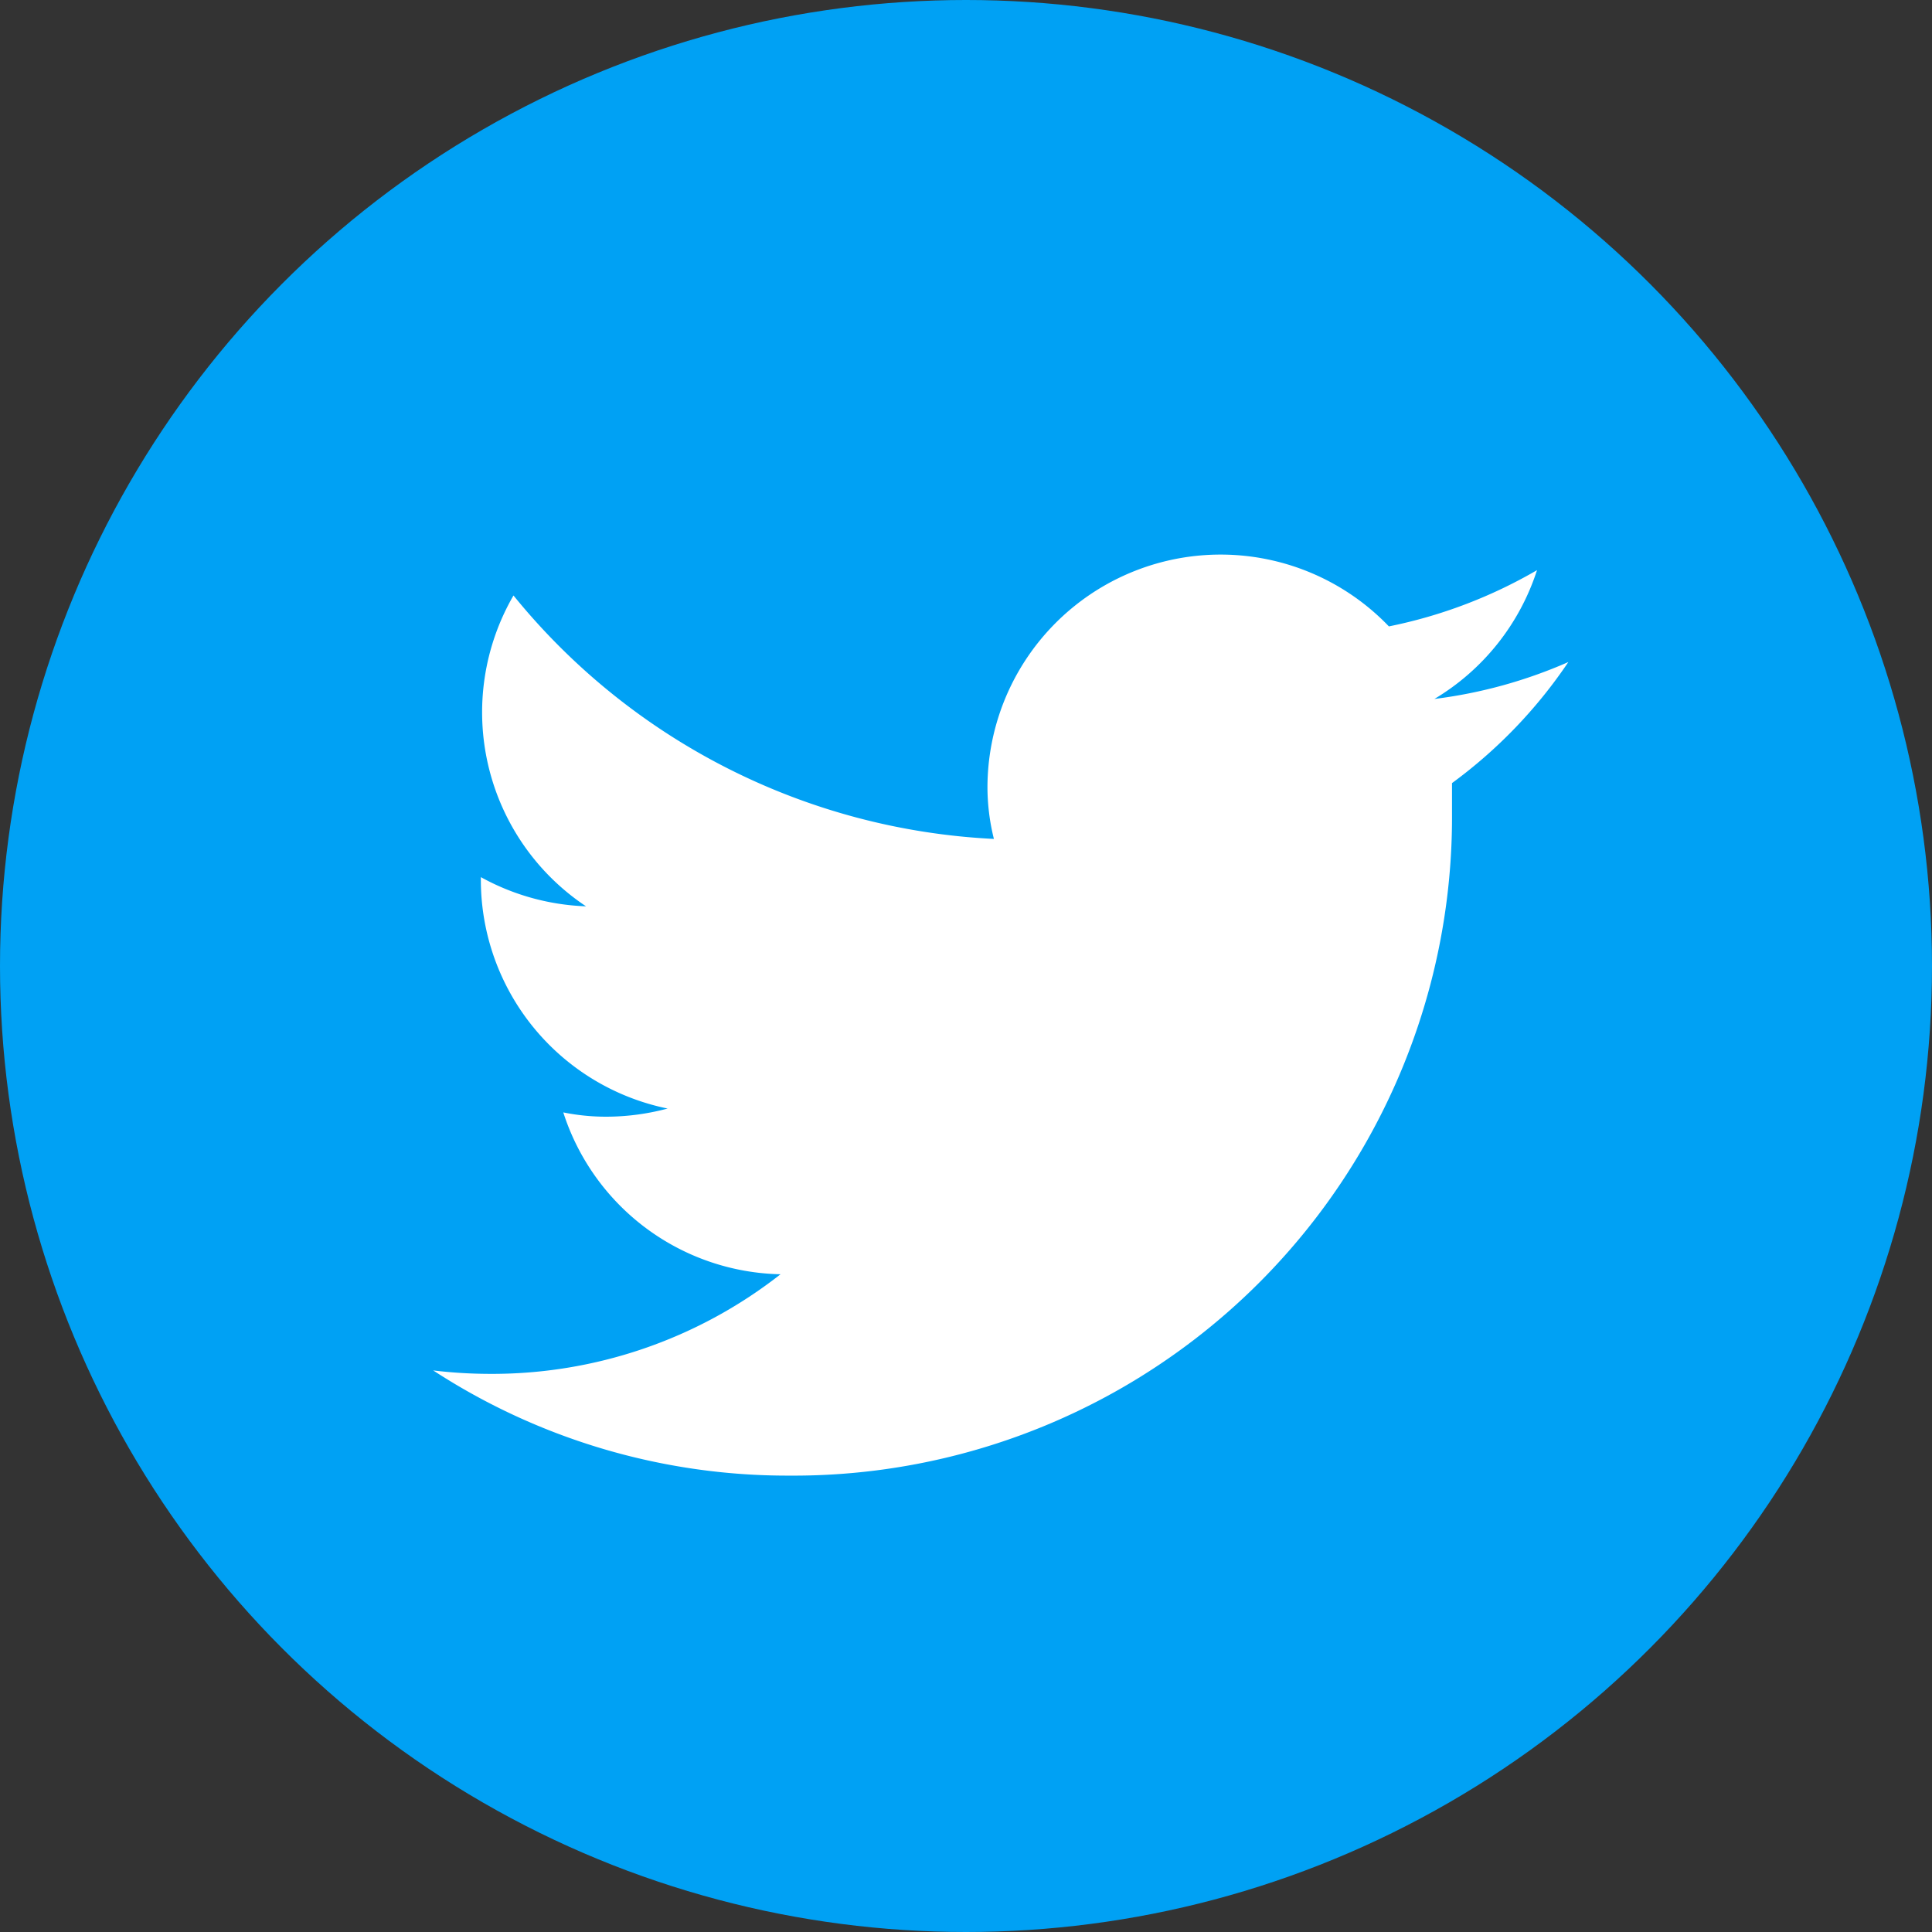
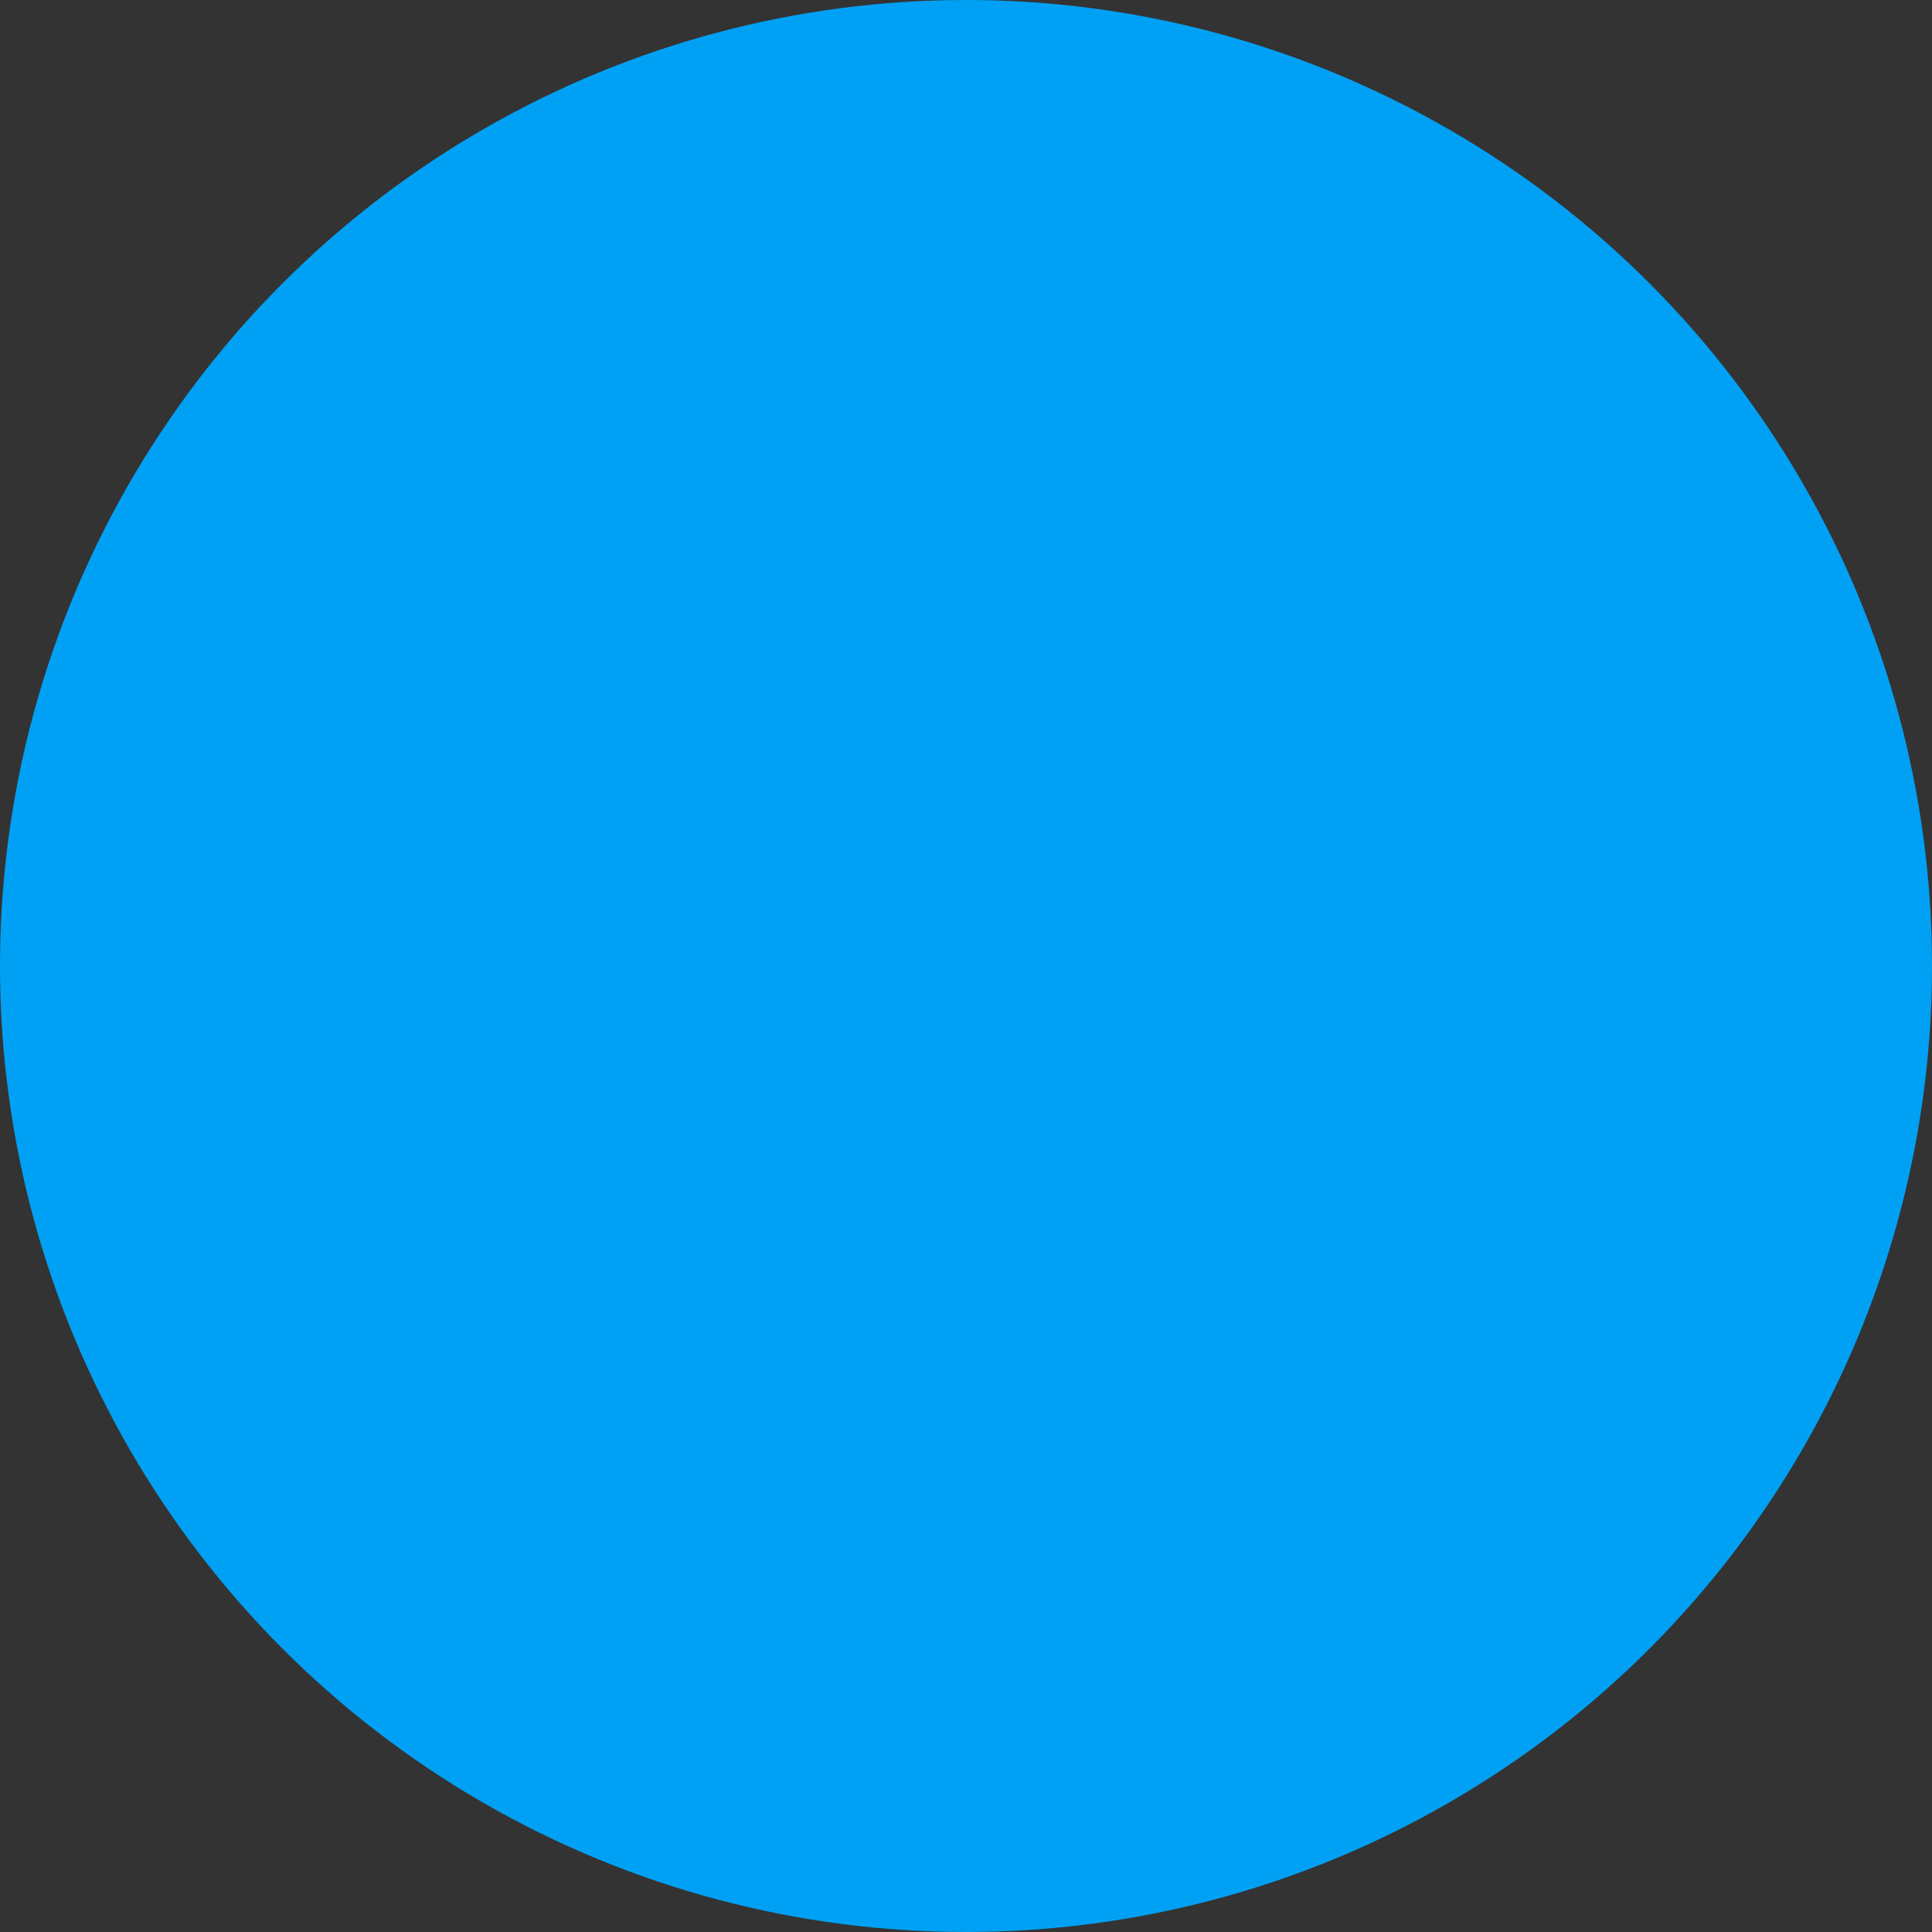
<svg xmlns="http://www.w3.org/2000/svg" id="レイヤー_1" data-name="レイヤー 1" viewBox="0 0 45 45">
  <rect x="0" y="0" width="45" height="45" fill="#333333" stroke="none" />
  <defs>
    <style>.cls-1{fill:#00a1f4;}.cls-2{fill:#fff;}</style>
  </defs>
  <title>twitter</title>
  <g id="Dark_Blue" data-name="Dark Blue">
    <circle class="cls-1" cx="22.5" cy="22.5" r="22.5" />
  </g>
  <g id="Logo_FIXED" data-name="Logo — FIXED">
-     <path class="cls-2" d="M18.38,34.37A15.34,15.34,0,0,0,33.82,18.93c0-.23,0-.47,0-.69a11.35,11.35,0,0,0,2.71-2.82,11.17,11.17,0,0,1-3.12.86,5.44,5.44,0,0,0,2.39-3,11.31,11.31,0,0,1-3.45,1.31A5.43,5.43,0,0,0,23,18.3a5,5,0,0,0,.15,1.24,15.38,15.38,0,0,1-11.19-5.67,5.43,5.43,0,0,0,1.69,7.24,5.47,5.47,0,0,1-2.45-.68v.07a5.44,5.44,0,0,0,4.35,5.32,5.55,5.55,0,0,1-1.43.19,5,5,0,0,1-1-.1,5.43,5.43,0,0,0,5.06,3.77A10.89,10.89,0,0,1,11.38,32a11.17,11.17,0,0,1-1.29-.08,15.12,15.12,0,0,0,8.29,2.45" />
-   </g>
+     </g>
</svg>